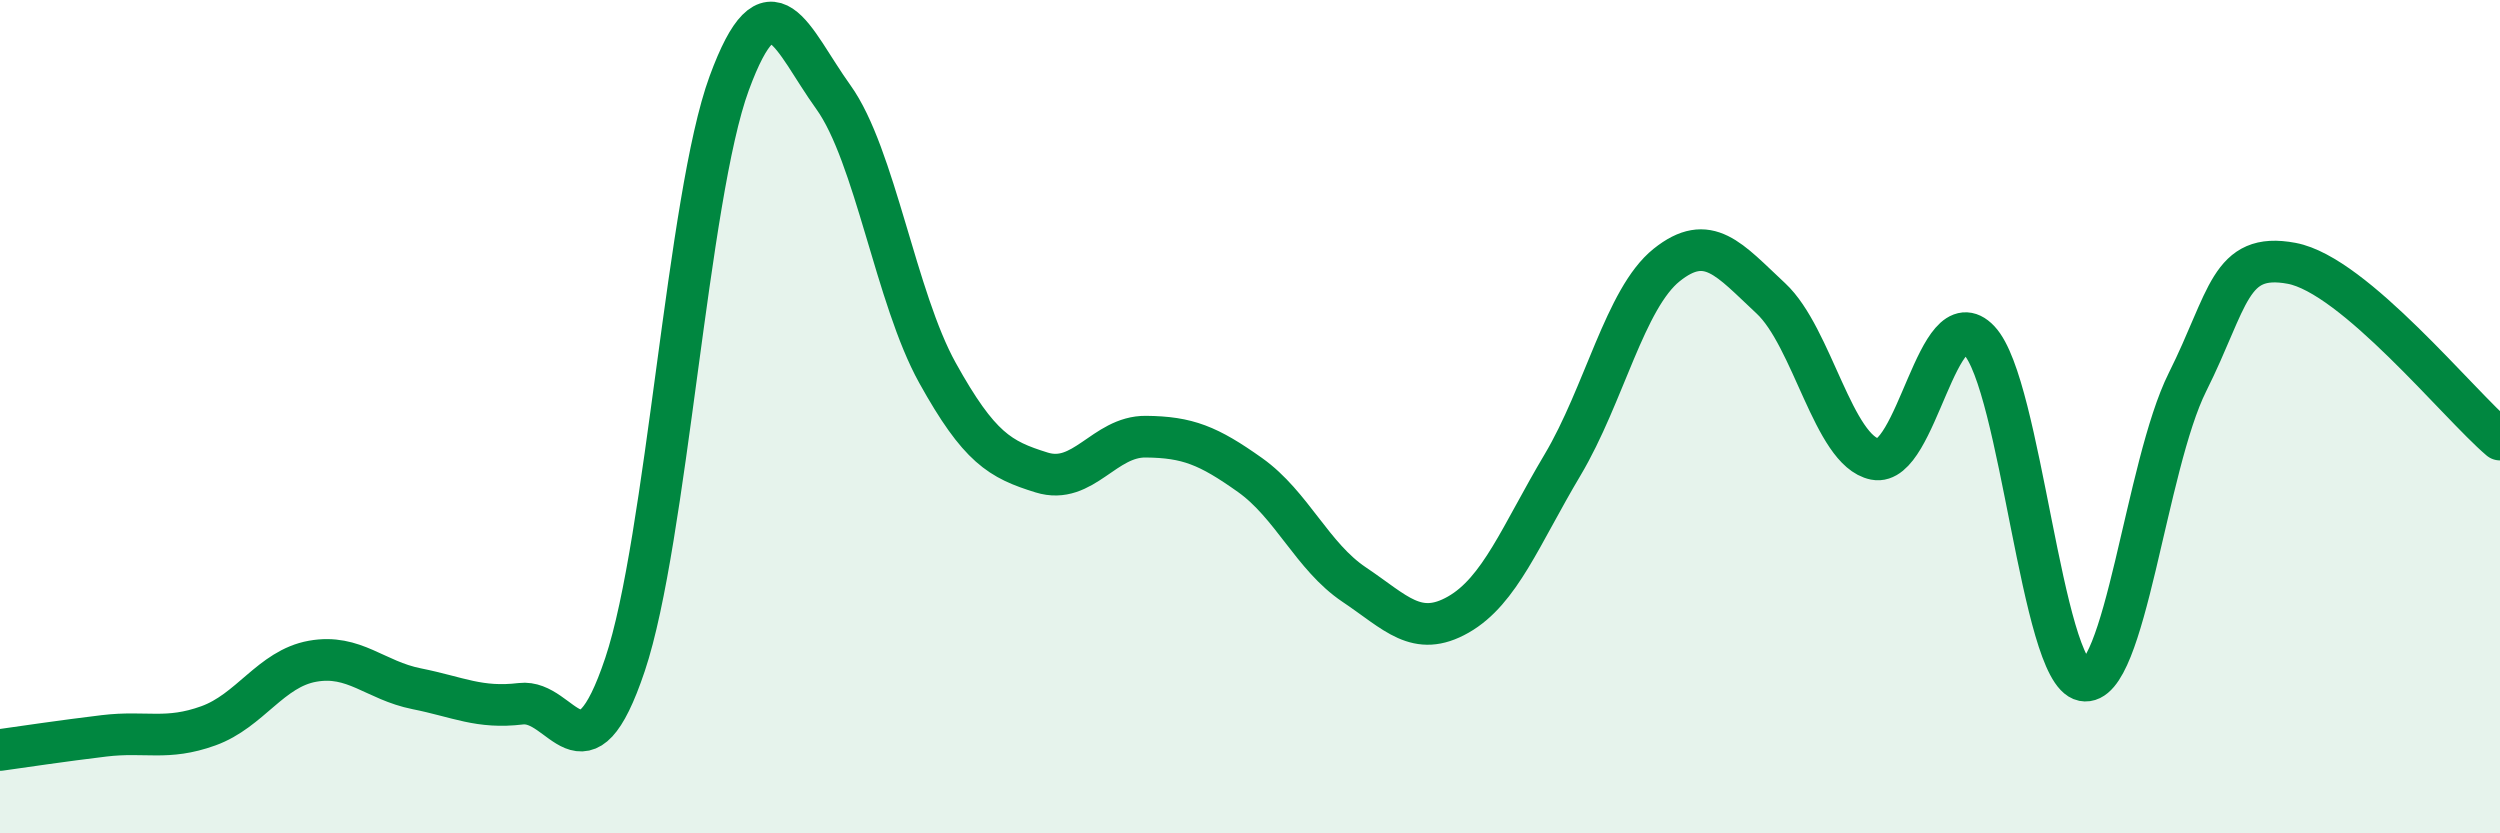
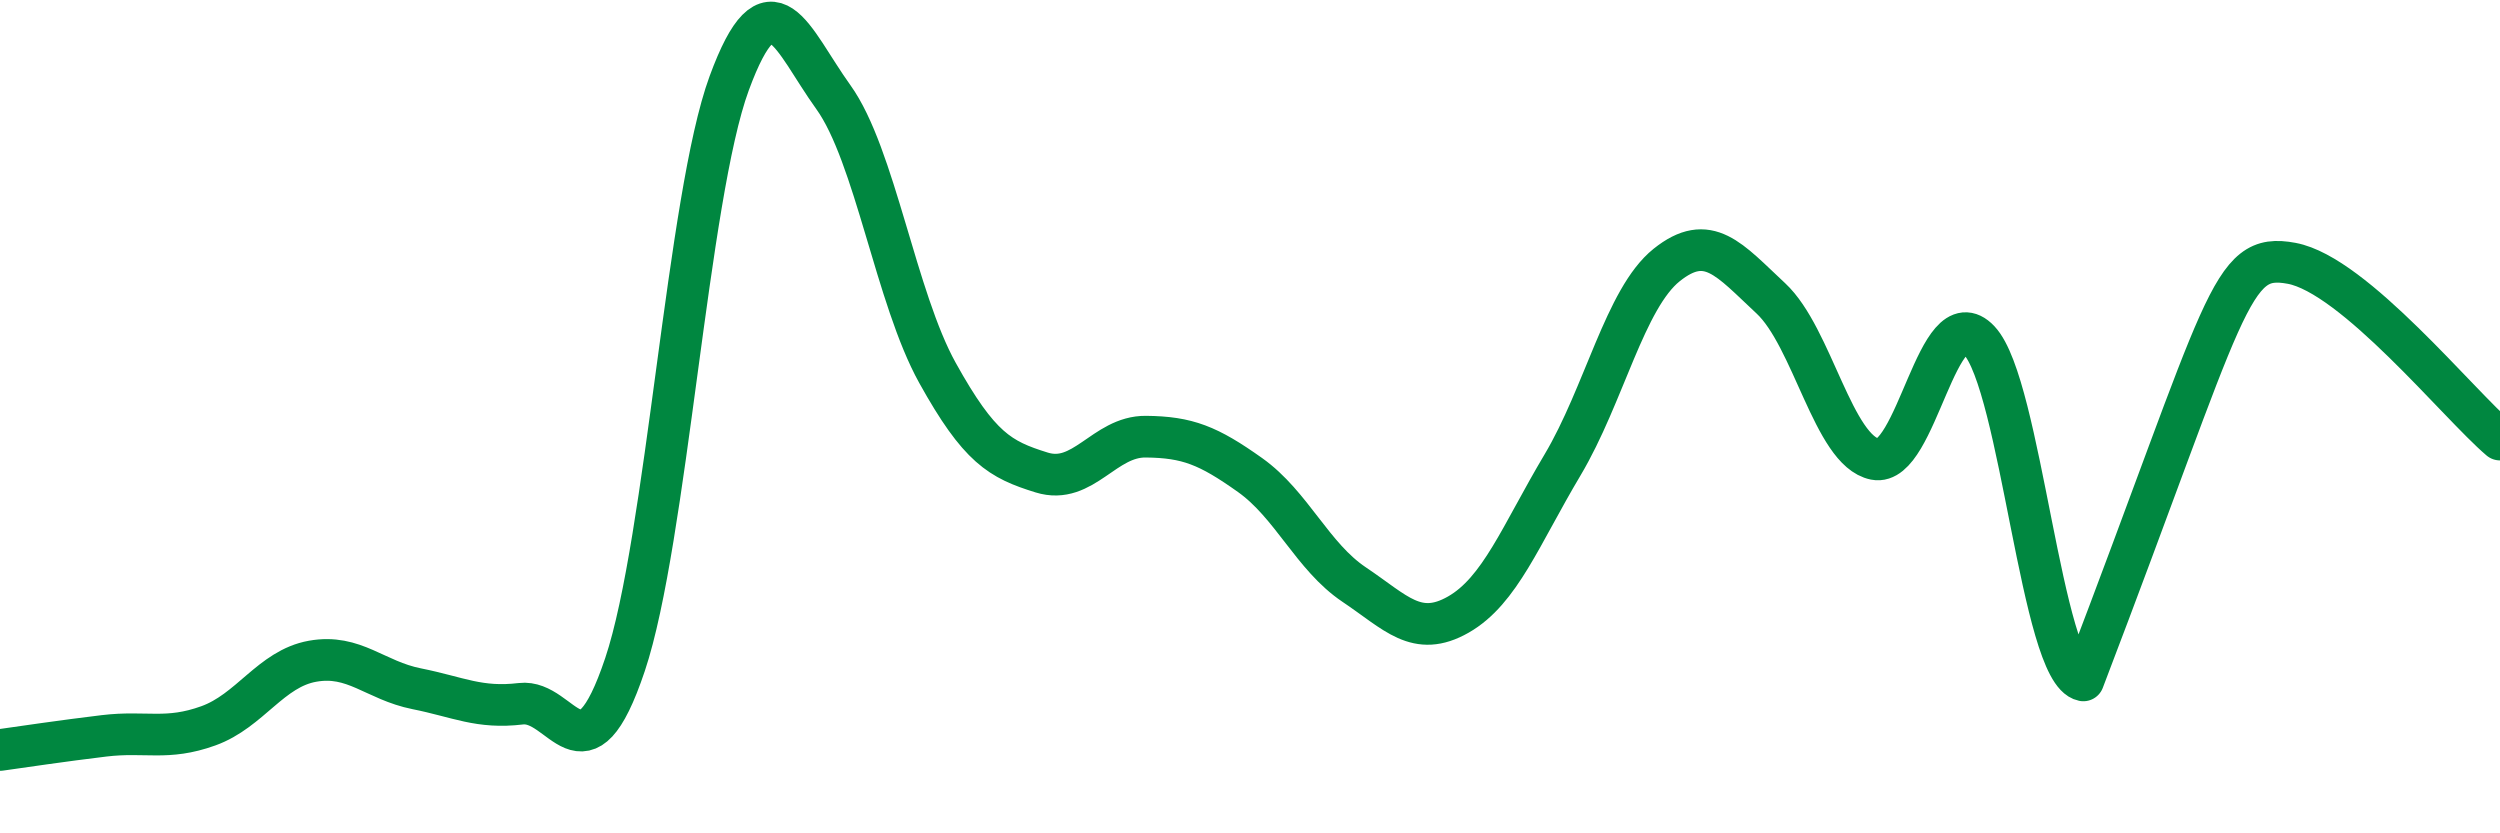
<svg xmlns="http://www.w3.org/2000/svg" width="60" height="20" viewBox="0 0 60 20">
-   <path d="M 0,18 C 0.5,17.93 1.5,17.78 2.5,17.66 C 3.5,17.54 4,17.78 5,17.42 C 6,17.06 6.5,16.05 7.5,15.87 C 8.5,15.69 9,16.33 10,16.53 C 11,16.73 11.5,17.01 12.5,16.89 C 13.5,16.77 14,18.93 15,15.95 C 16,12.97 16.5,4.72 17.5,2 C 18.5,-0.72 19,0.94 20,2.33 C 21,3.72 21.5,7.15 22.5,8.95 C 23.5,10.75 24,11.03 25,11.34 C 26,11.65 26.5,10.47 27.5,10.48 C 28.5,10.49 29,10.69 30,11.4 C 31,12.11 31.5,13.36 32.5,14.03 C 33.5,14.7 34,15.32 35,14.75 C 36,14.18 36.5,12.84 37.5,11.16 C 38.5,9.48 39,7.16 40,6.36 C 41,5.56 41.5,6.23 42.5,7.16 C 43.5,8.09 44,10.82 45,11.02 C 46,11.22 46.5,7.11 47.5,8.17 C 48.5,9.23 49,16.13 50,16.33 C 51,16.53 51.5,11.17 52.5,9.17 C 53.5,7.17 53.5,6.04 55,6.32 C 56.5,6.6 59,9.7 60,10.55L60 20L0 20Z" fill="#008740" opacity="0.1" stroke-linecap="round" stroke-linejoin="round" />
-   <path d="M 0,18 C 0.5,17.93 1.5,17.78 2.5,17.66 C 3.5,17.54 4,17.78 5,17.42 C 6,17.06 6.5,16.05 7.5,15.87 C 8.5,15.69 9,16.33 10,16.53 C 11,16.73 11.5,17.01 12.5,16.89 C 13.5,16.77 14,18.93 15,15.95 C 16,12.97 16.5,4.72 17.5,2 C 18.5,-0.72 19,0.94 20,2.33 C 21,3.72 21.5,7.15 22.5,8.95 C 23.5,10.75 24,11.03 25,11.34 C 26,11.65 26.5,10.47 27.5,10.48 C 28.5,10.49 29,10.69 30,11.4 C 31,12.11 31.5,13.36 32.5,14.03 C 33.5,14.7 34,15.32 35,14.75 C 36,14.18 36.5,12.84 37.5,11.16 C 38.5,9.48 39,7.16 40,6.36 C 41,5.56 41.5,6.23 42.5,7.16 C 43.5,8.09 44,10.82 45,11.02 C 46,11.22 46.5,7.11 47.5,8.17 C 48.5,9.23 49,16.13 50,16.33 C 51,16.53 51.5,11.17 52.5,9.17 C 53.5,7.17 53.5,6.04 55,6.32 C 56.5,6.6 59,9.7 60,10.55" stroke="#008740" stroke-width="1" fill="none" stroke-linecap="round" stroke-linejoin="round" />
+   <path d="M 0,18 C 0.5,17.93 1.5,17.78 2.5,17.66 C 3.5,17.54 4,17.78 5,17.42 C 6,17.06 6.5,16.05 7.5,15.87 C 8.5,15.69 9,16.33 10,16.53 C 11,16.73 11.5,17.01 12.5,16.89 C 13.5,16.77 14,18.93 15,15.95 C 16,12.97 16.5,4.72 17.5,2 C 18.5,-0.72 19,0.94 20,2.33 C 21,3.72 21.5,7.15 22.5,8.95 C 23.5,10.75 24,11.03 25,11.34 C 26,11.65 26.5,10.47 27.5,10.48 C 28.5,10.49 29,10.69 30,11.4 C 31,12.11 31.5,13.36 32.5,14.03 C 33.5,14.7 34,15.32 35,14.75 C 36,14.18 36.5,12.84 37.5,11.16 C 38.5,9.48 39,7.16 40,6.36 C 41,5.56 41.5,6.23 42.5,7.16 C 43.5,8.09 44,10.82 45,11.02 C 46,11.22 46.5,7.11 47.5,8.17 C 48.5,9.23 49,16.13 50,16.33 C 53.5,7.17 53.5,6.04 55,6.32 C 56.5,6.6 59,9.7 60,10.55" stroke="#008740" stroke-width="1" fill="none" stroke-linecap="round" stroke-linejoin="round" />
</svg>